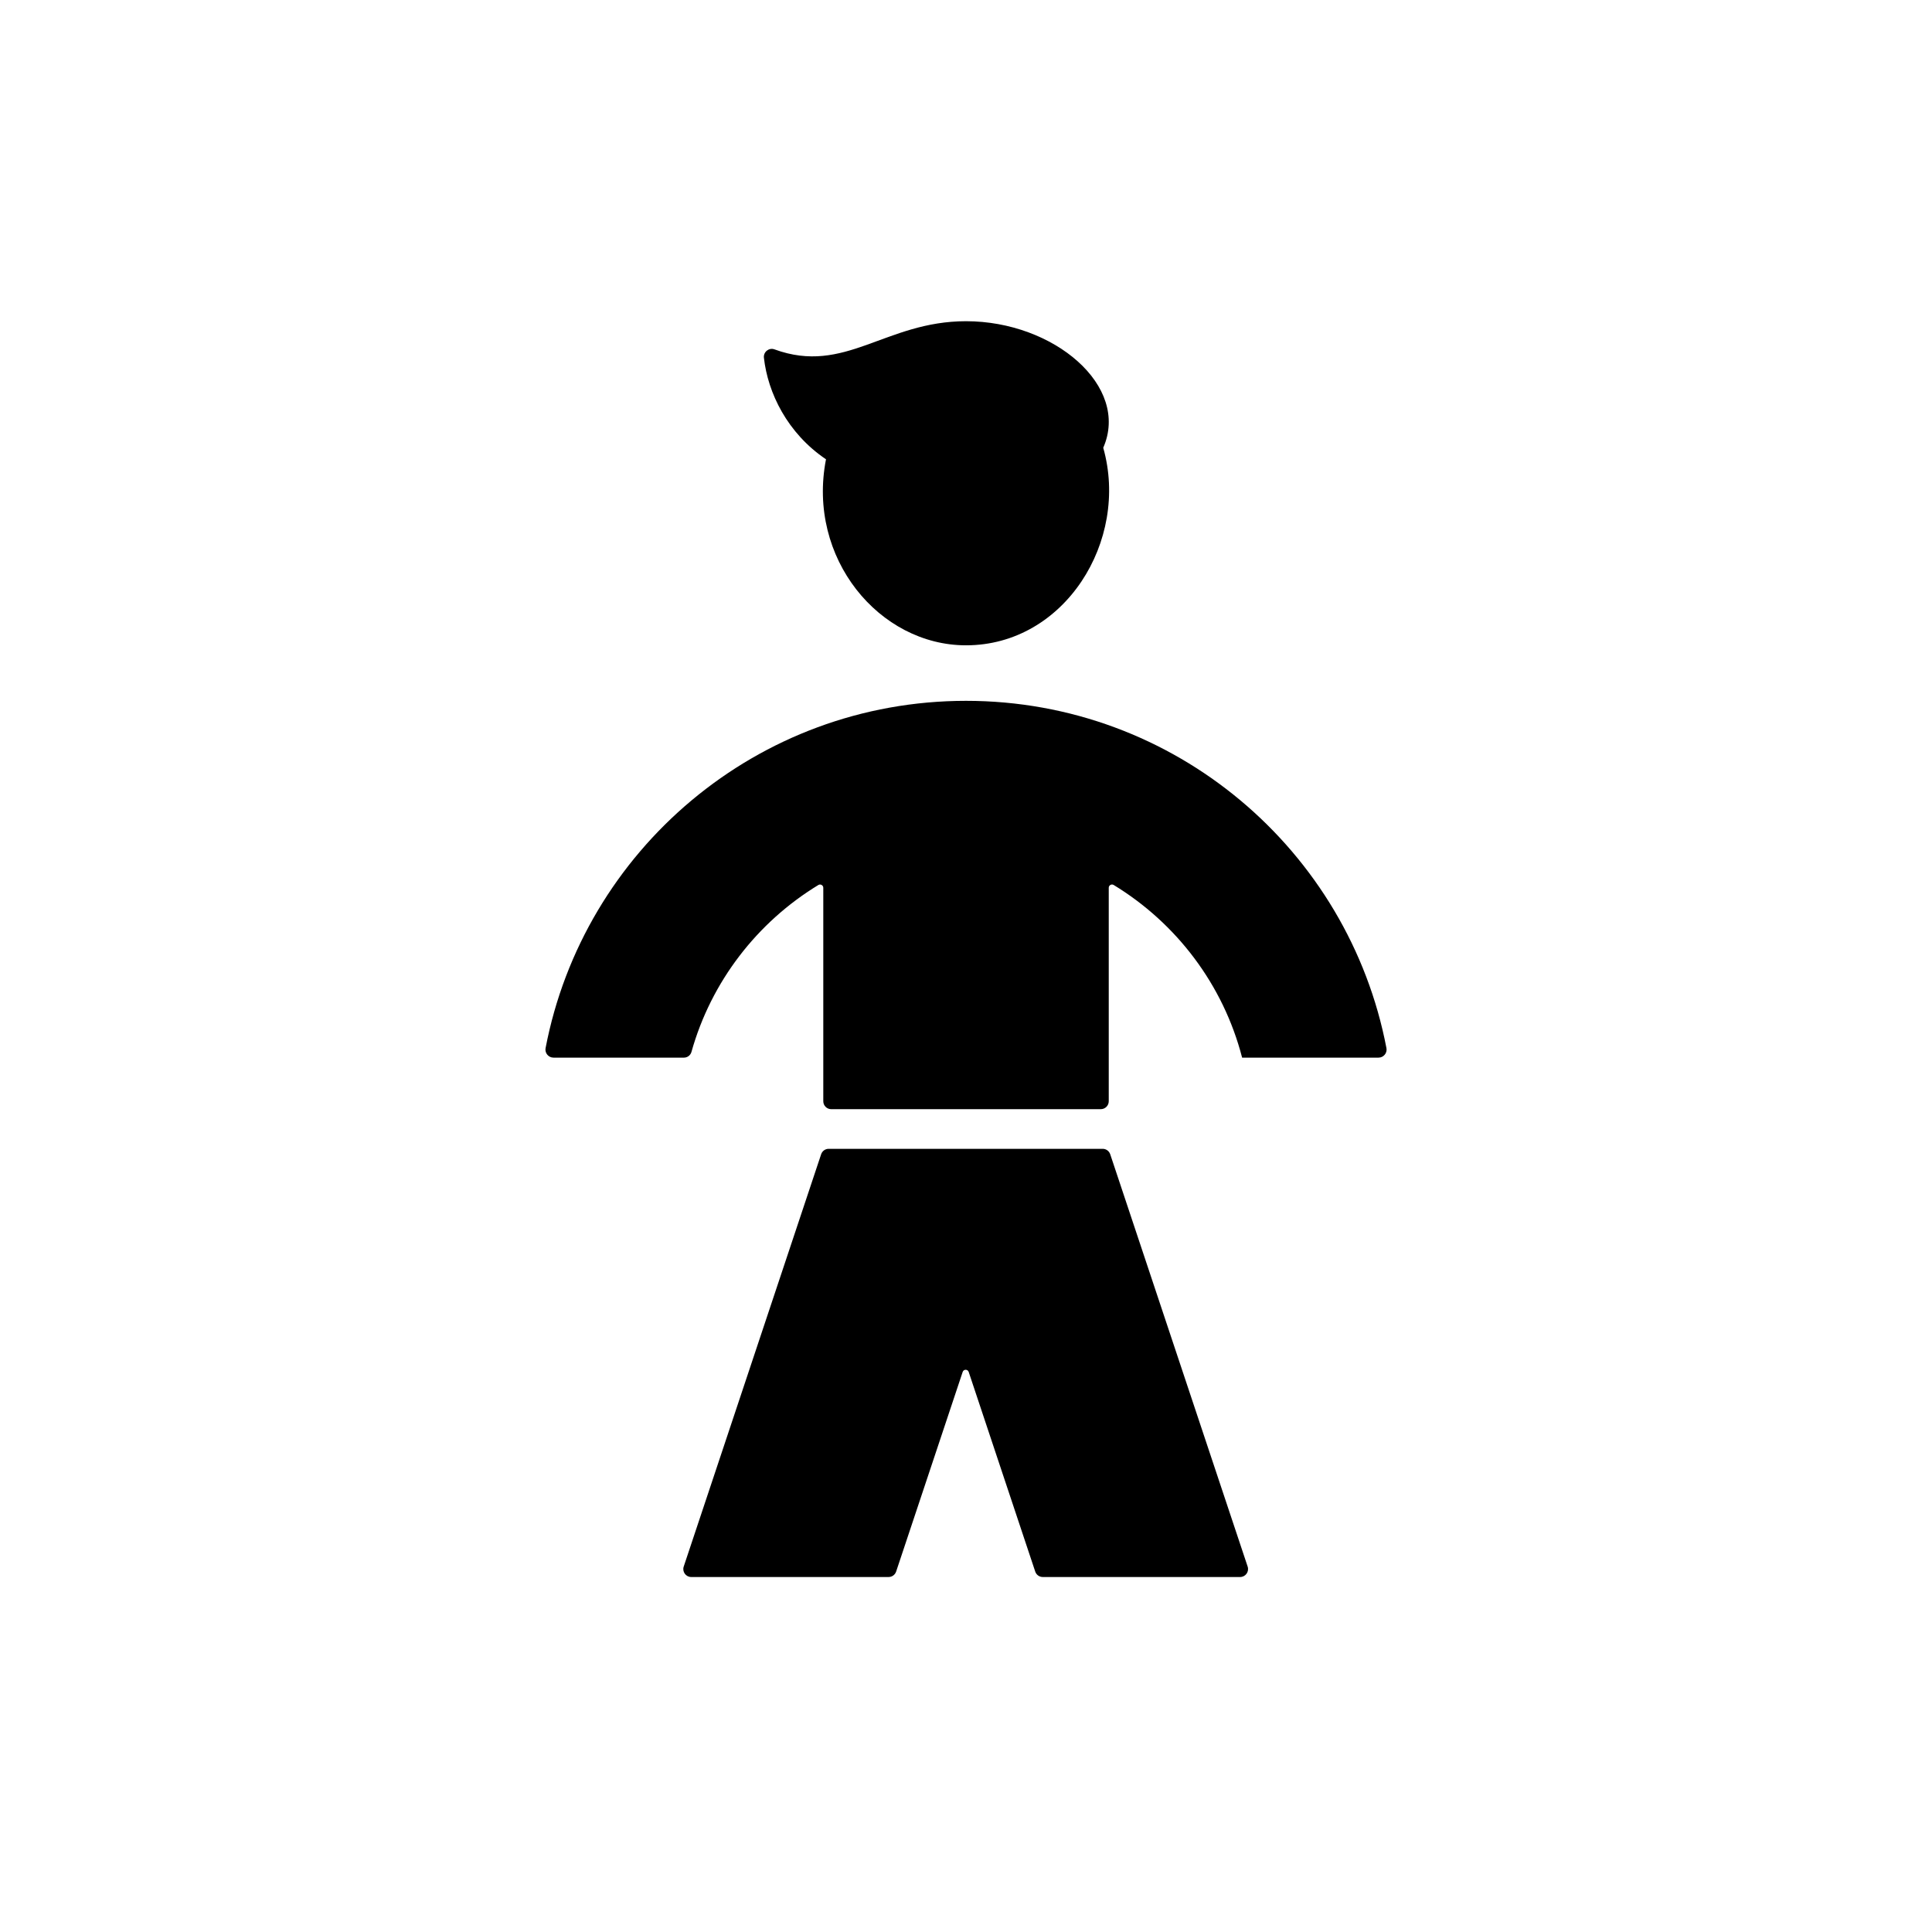
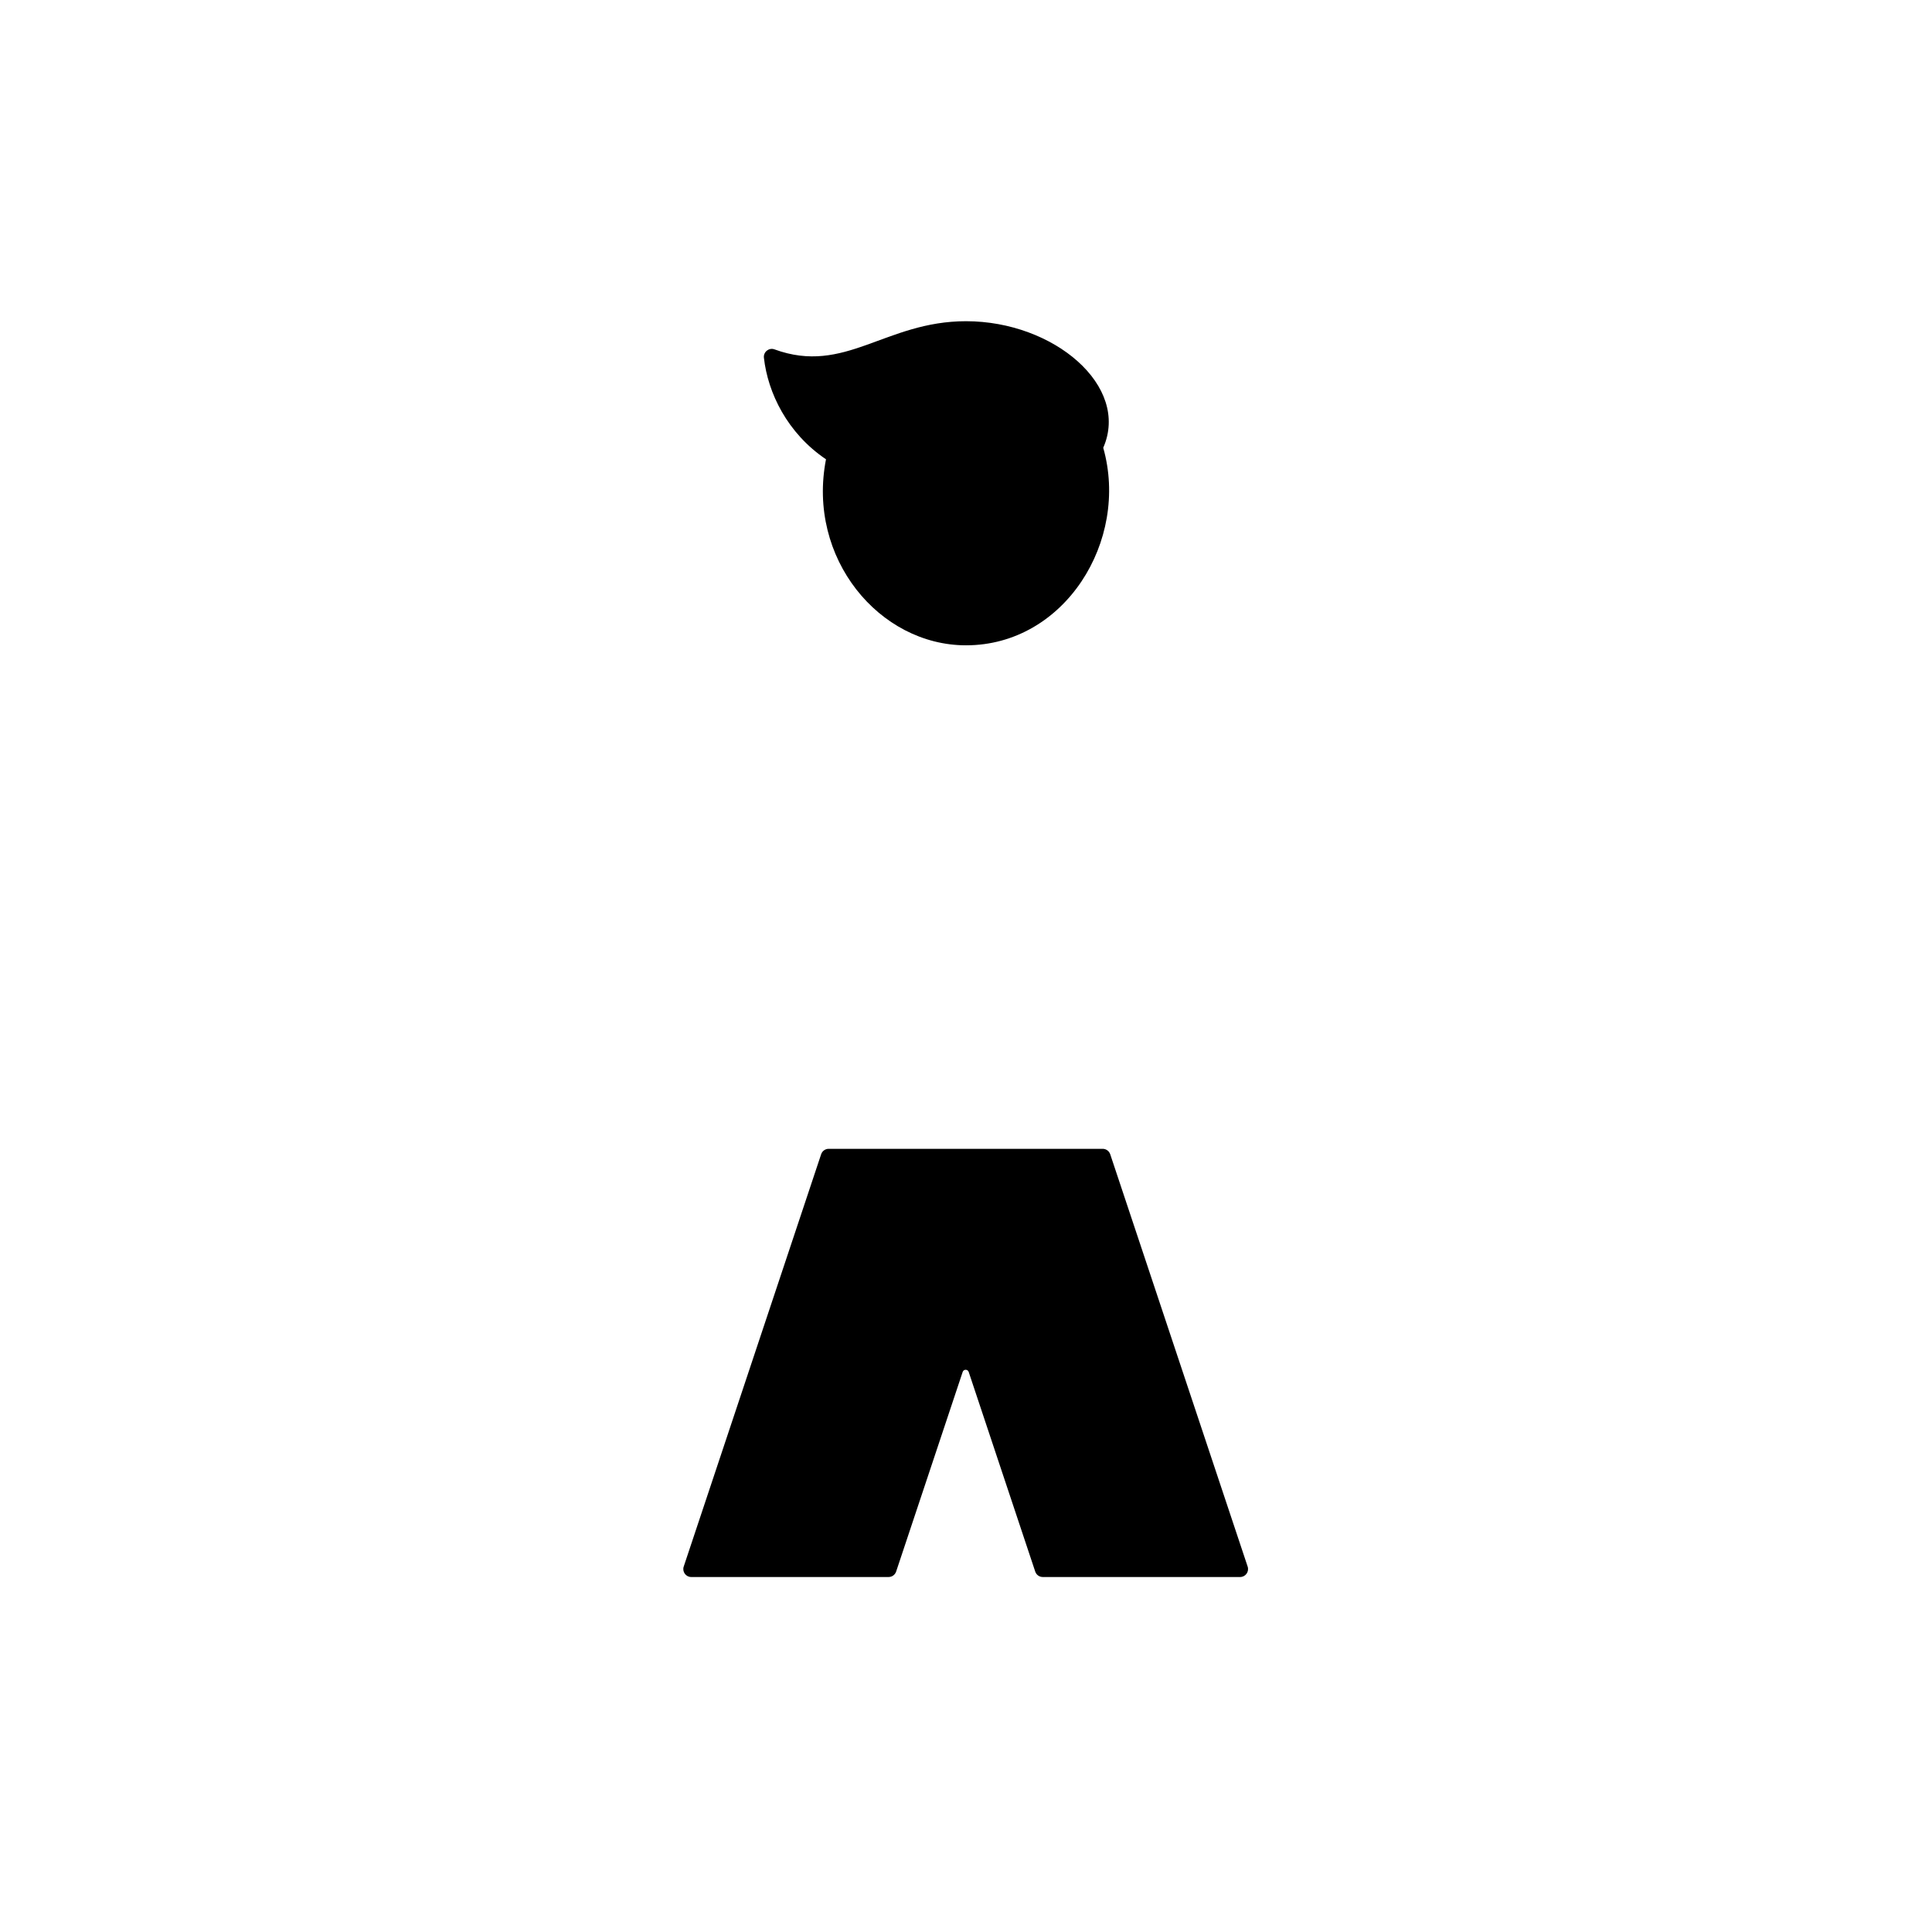
<svg xmlns="http://www.w3.org/2000/svg" fill="#000000" width="800px" height="800px" version="1.1" viewBox="144 144 512 512">
  <g>
    <path d="m436.37 262.66c6.973 24.633-10.211 52.355-36.367 52.355-22.949 0-42.219-23.062-37.105-49.297-10.262-6.922-15.418-17.629-16.453-26.91-0.172-1.543 1.34-2.75 2.793-2.223 18.742 6.856 29.297-7.461 50.77-7.461 23.312 0.004 43.523 17.207 36.363 33.535z" />
-     <path d="m360.88 378.53c-16.184 9.84-28.395 25.562-33.633 44.223-0.25 0.902-1.059 1.531-1.988 1.531h-34.578c-1.32 0-2.348-1.215-2.098-2.516 10.02-52.414 56.078-92.039 111.42-92.039s101.4 39.625 111.42 92.039c0.246 1.301-0.777 2.516-2.098 2.516h-36.152c-4.988-19.336-17.422-35.648-34.043-45.758-0.562-0.344-1.301 0.082-1.301 0.734v56.578c0 1.16-0.941 2.102-2.102 2.102l-71.445 0.004c-1.16 0-2.102-0.941-2.102-2.102v-56.578c0-0.652-0.734-1.078-1.297-0.734z" />
    <path d="m363.61 448.45h72.613c0.906 0 1.707 0.578 1.996 1.438l36.422 109.27c0.453 1.359-0.559 2.766-1.996 2.766h-52.301c-0.906 0-1.707-0.578-1.996-1.438l-17.633-52.906c-0.258-0.766-1.34-0.766-1.598 0l-17.633 52.906c-0.289 0.855-1.09 1.438-1.996 1.438h-52.301c-1.438 0-2.449-1.406-1.996-2.766l36.422-109.27c0.289-0.859 1.09-1.438 1.996-1.438z" />
  </g>
</svg>